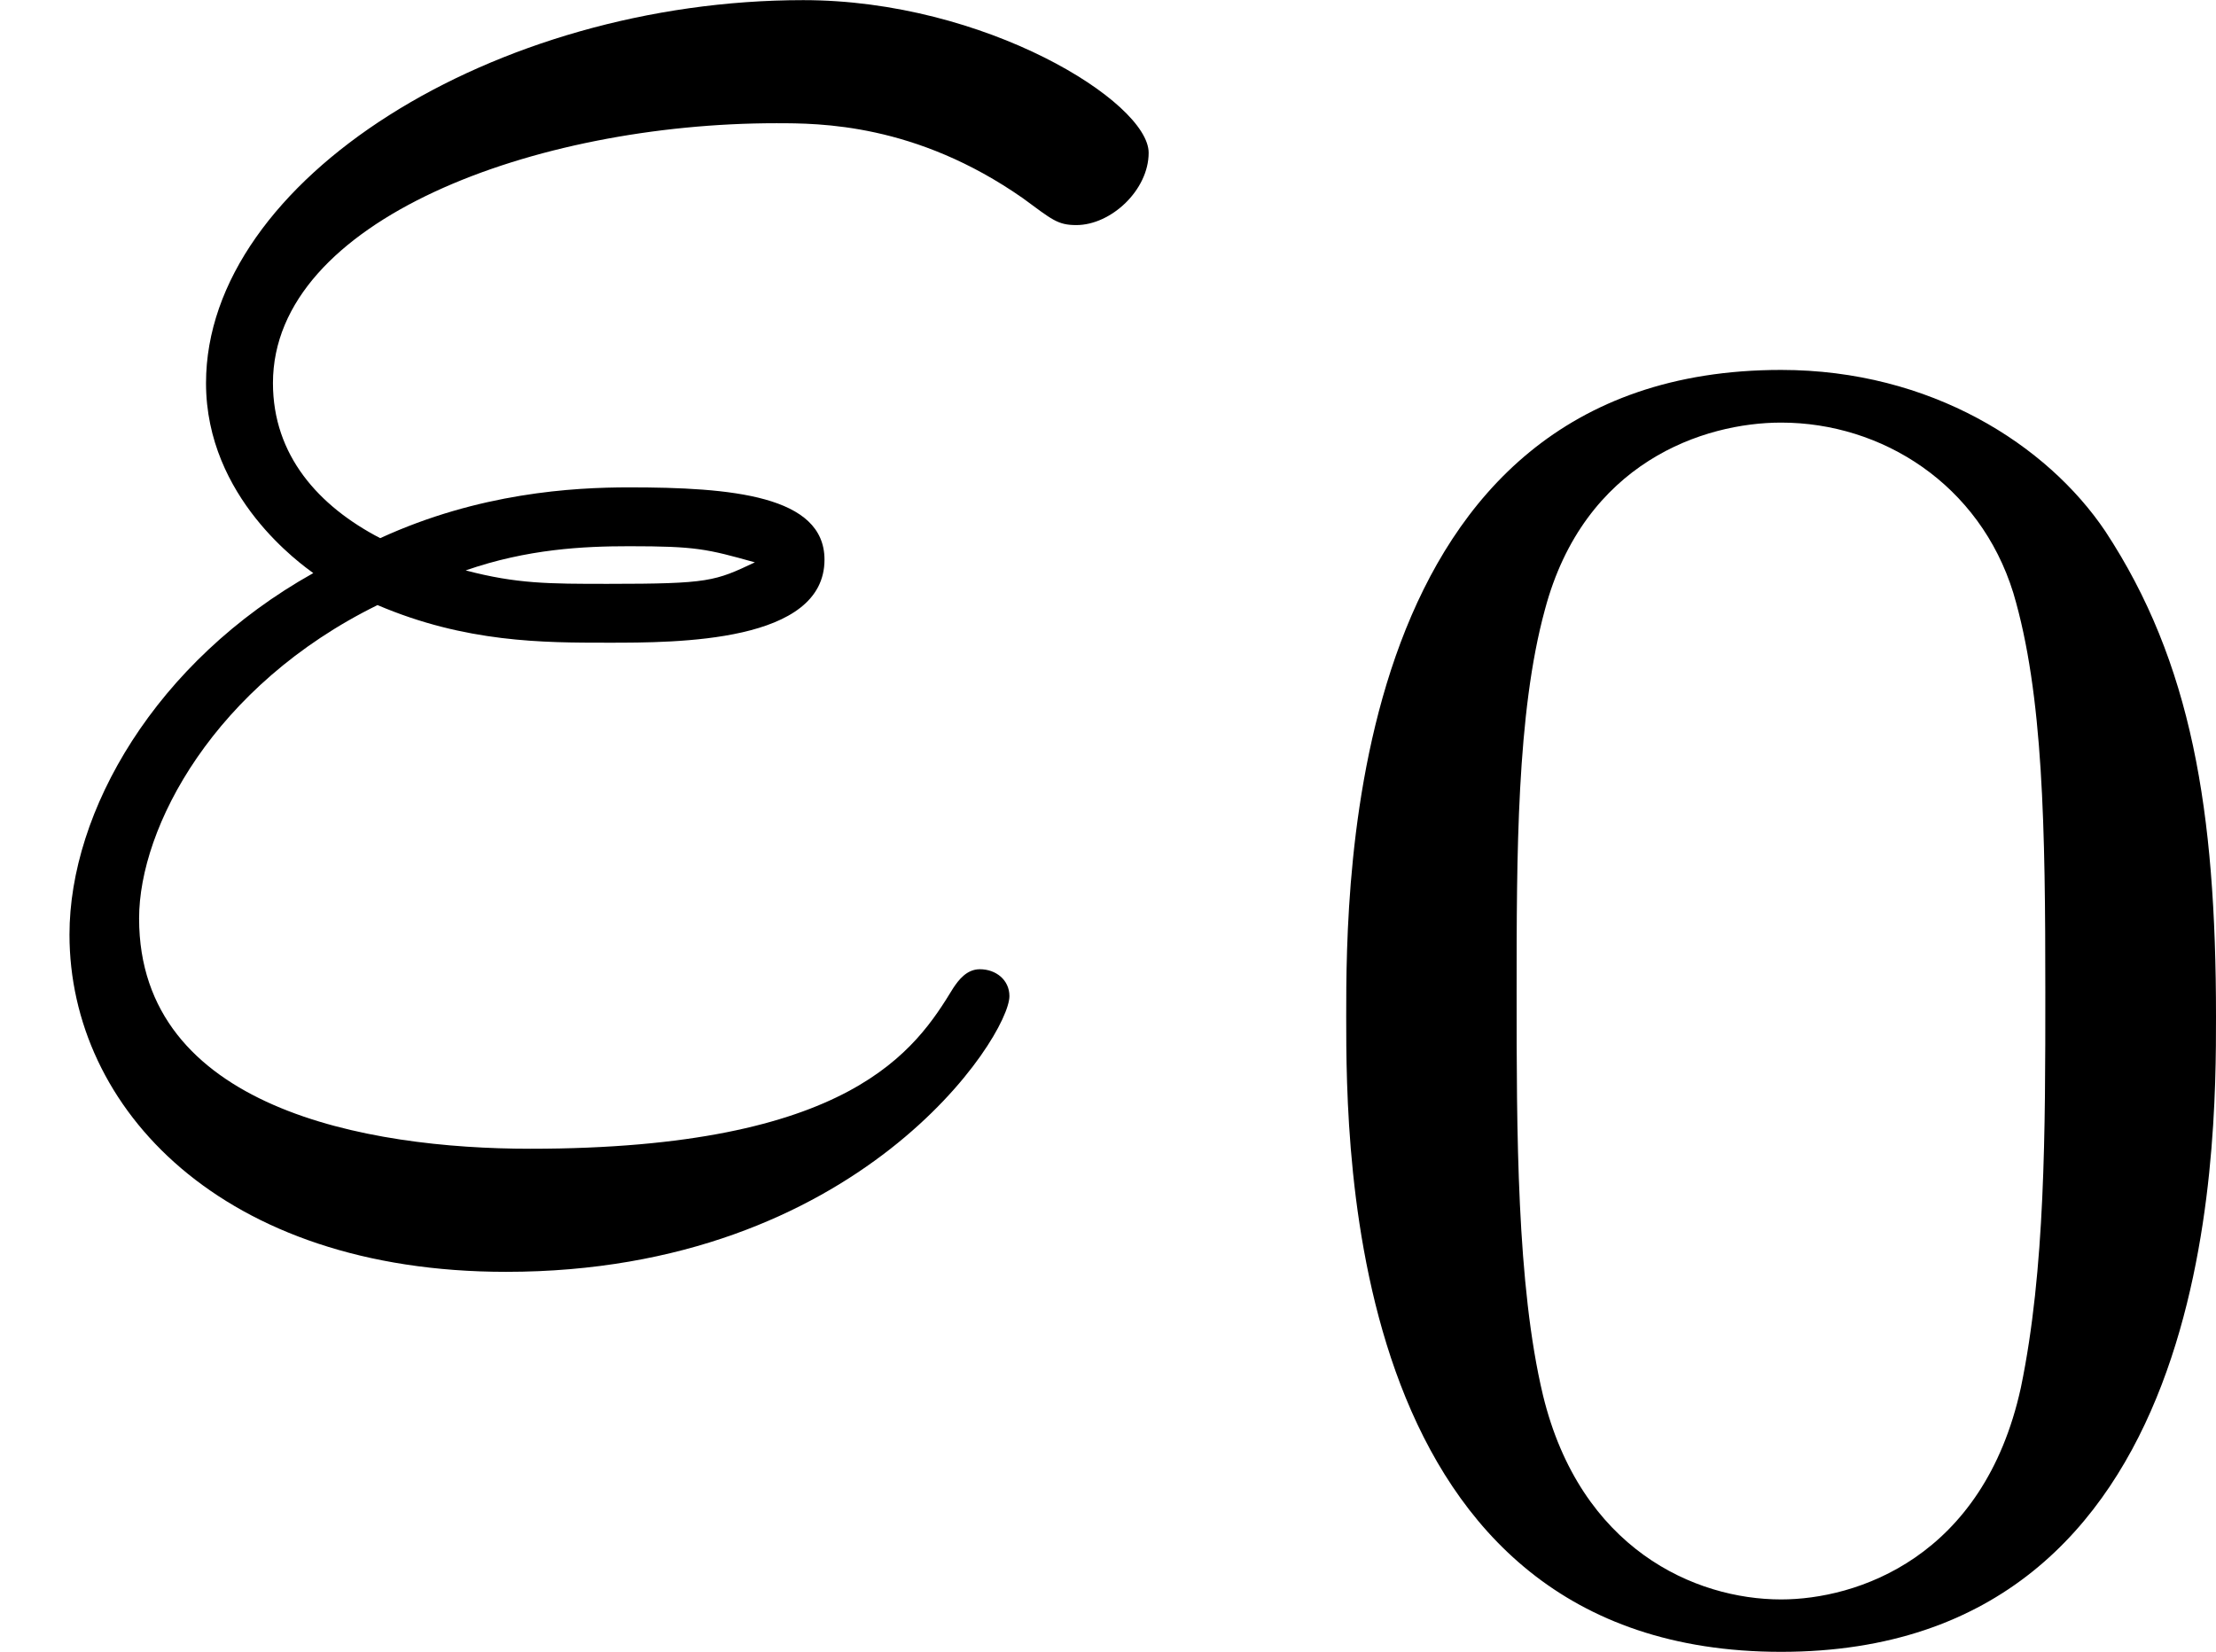
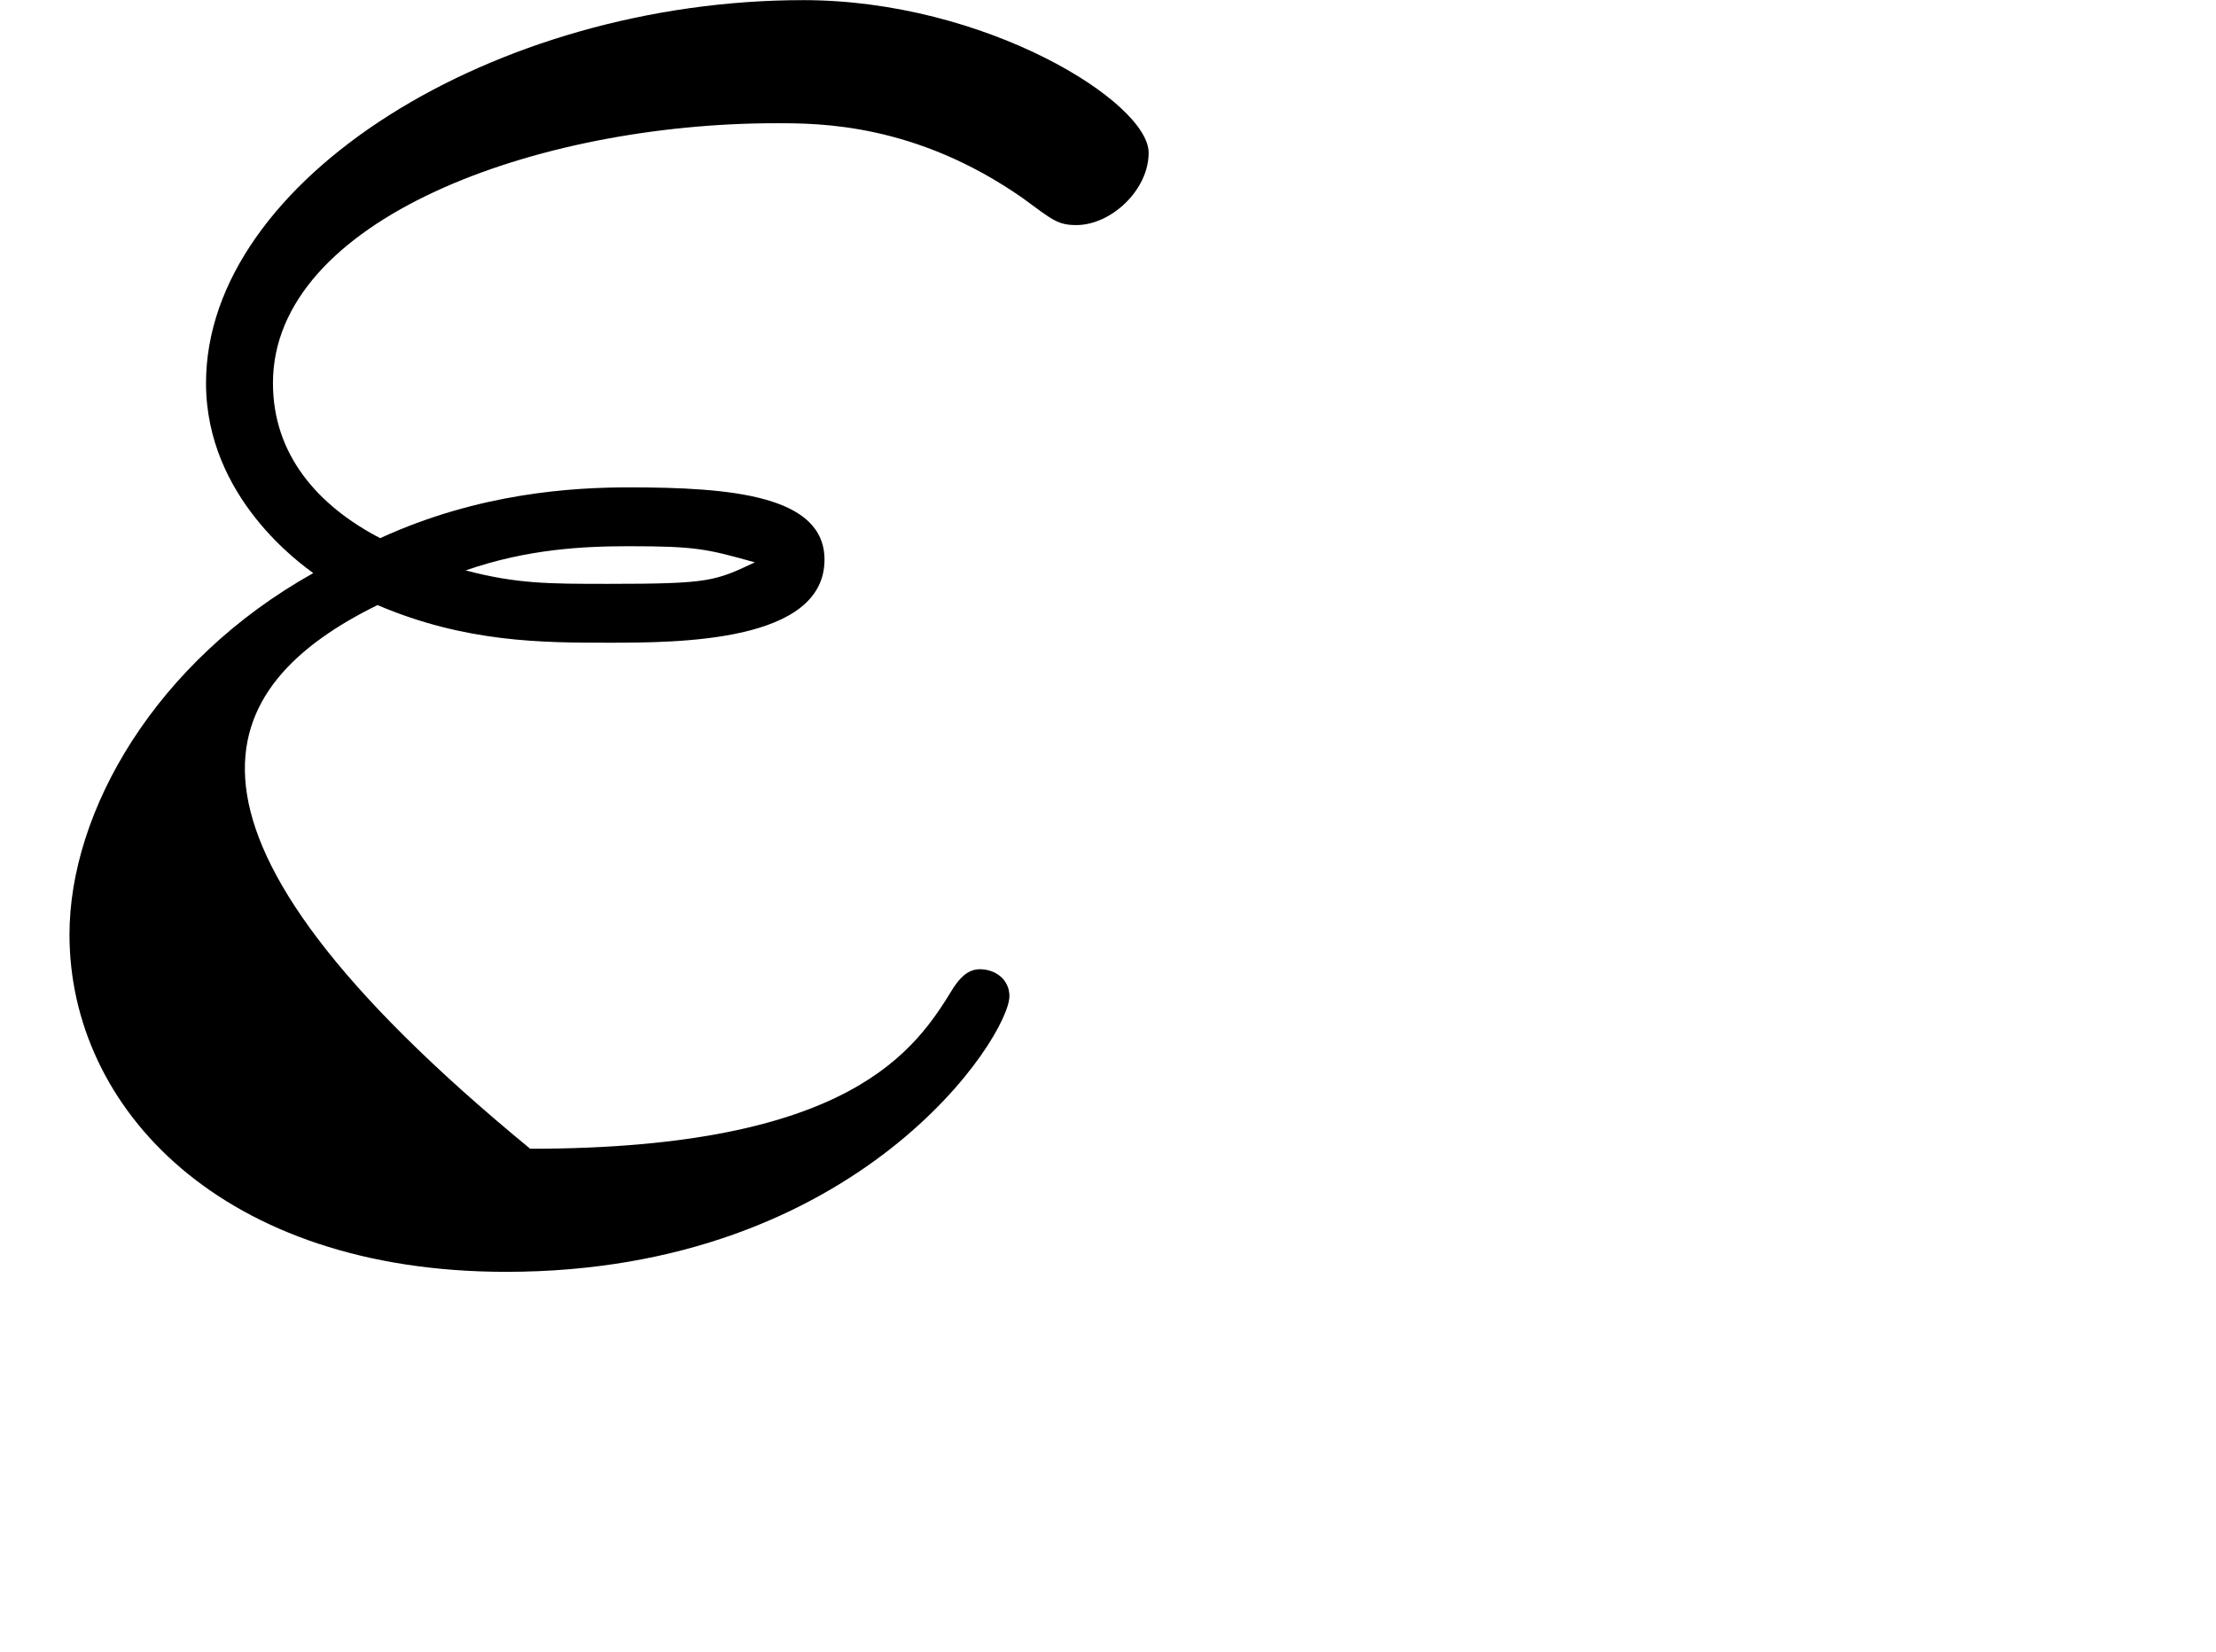
<svg xmlns="http://www.w3.org/2000/svg" xmlns:xlink="http://www.w3.org/1999/xlink" version="1.1" width="16.489pt" height="12.294pt" viewBox="211.483 73.535 16.489 12.294">
  <defs>
-     <path id="g9-48" d="M3.599-2.225C3.599-2.992 3.508-3.543 3.187-4.031C2.971-4.352 2.538-4.631 1.981-4.631C.363-4.631 .363-2.727 .363-2.225S.363 .139 1.981 .139S3.599-1.723 3.599-2.225ZM1.981-.056C1.66-.056 1.234-.244 1.095-.816C.997-1.227 .997-1.799 .997-2.315C.997-2.824 .997-3.354 1.102-3.738C1.248-4.289 1.695-4.435 1.981-4.435C2.357-4.435 2.72-4.205 2.845-3.801C2.957-3.424 2.964-2.922 2.964-2.315C2.964-1.799 2.964-1.283 2.873-.844C2.734-.209 2.26-.056 1.981-.056Z" />
-     <path id="g6-34" d="M1.405-2.262C1.733-2.122 2.022-2.122 2.262-2.122C2.521-2.122 3.068-2.122 3.068-2.431C3.068-2.67 2.72-2.7 2.341-2.7C2.132-2.7 1.783-2.68 1.415-2.511C1.186-2.63 1.016-2.819 1.016-3.088C1.016-3.696 1.993-4.055 2.889-4.055C3.049-4.055 3.407-4.055 3.806-3.776C3.915-3.696 3.935-3.676 4.005-3.676C4.134-3.676 4.274-3.806 4.274-3.945C4.274-4.134 3.666-4.513 2.989-4.513C1.843-4.513 .767-3.846 .767-3.088C.767-2.66 1.126-2.411 1.166-2.381C.578-2.052 .259-1.494 .259-1.036C.259-.389 .827 .219 1.883 .219C3.198 .219 3.756-.658 3.756-.807C3.756-.867 3.706-.907 3.646-.907C3.597-.907 3.567-.867 3.547-.837C3.407-.608 3.168-.239 1.973-.239C1.365-.239 .518-.389 .518-1.096C.518-1.435 .797-1.963 1.405-2.262ZM1.733-2.391C1.963-2.471 2.172-2.481 2.341-2.481C2.59-2.481 2.63-2.471 2.809-2.421C2.66-2.351 2.64-2.341 2.262-2.341C2.042-2.341 1.923-2.341 1.733-2.391Z" />
+     <path id="g6-34" d="M1.405-2.262C1.733-2.122 2.022-2.122 2.262-2.122C2.521-2.122 3.068-2.122 3.068-2.431C3.068-2.67 2.72-2.7 2.341-2.7C2.132-2.7 1.783-2.68 1.415-2.511C1.186-2.63 1.016-2.819 1.016-3.088C1.016-3.696 1.993-4.055 2.889-4.055C3.049-4.055 3.407-4.055 3.806-3.776C3.915-3.696 3.935-3.676 4.005-3.676C4.134-3.676 4.274-3.806 4.274-3.945C4.274-4.134 3.666-4.513 2.989-4.513C1.843-4.513 .767-3.846 .767-3.088C.767-2.66 1.126-2.411 1.166-2.381C.578-2.052 .259-1.494 .259-1.036C.259-.389 .827 .219 1.883 .219C3.198 .219 3.756-.658 3.756-.807C3.756-.867 3.706-.907 3.646-.907C3.597-.907 3.567-.867 3.547-.837C3.407-.608 3.168-.239 1.973-.239C.518-1.435 .797-1.963 1.405-2.262ZM1.733-2.391C1.963-2.471 2.172-2.481 2.341-2.481C2.59-2.481 2.63-2.471 2.809-2.421C2.66-2.351 2.64-2.341 2.262-2.341C2.042-2.341 1.923-2.341 1.733-2.391Z" />
  </defs>
  <g id="page45" transform="matrix(2 0 0 2 0 0)">
    <use x="105.741" y="41.281" xlink:href="#g6-34" />
    <use x="110.387" y="42.775" xlink:href="#g9-48" />
  </g>
</svg>